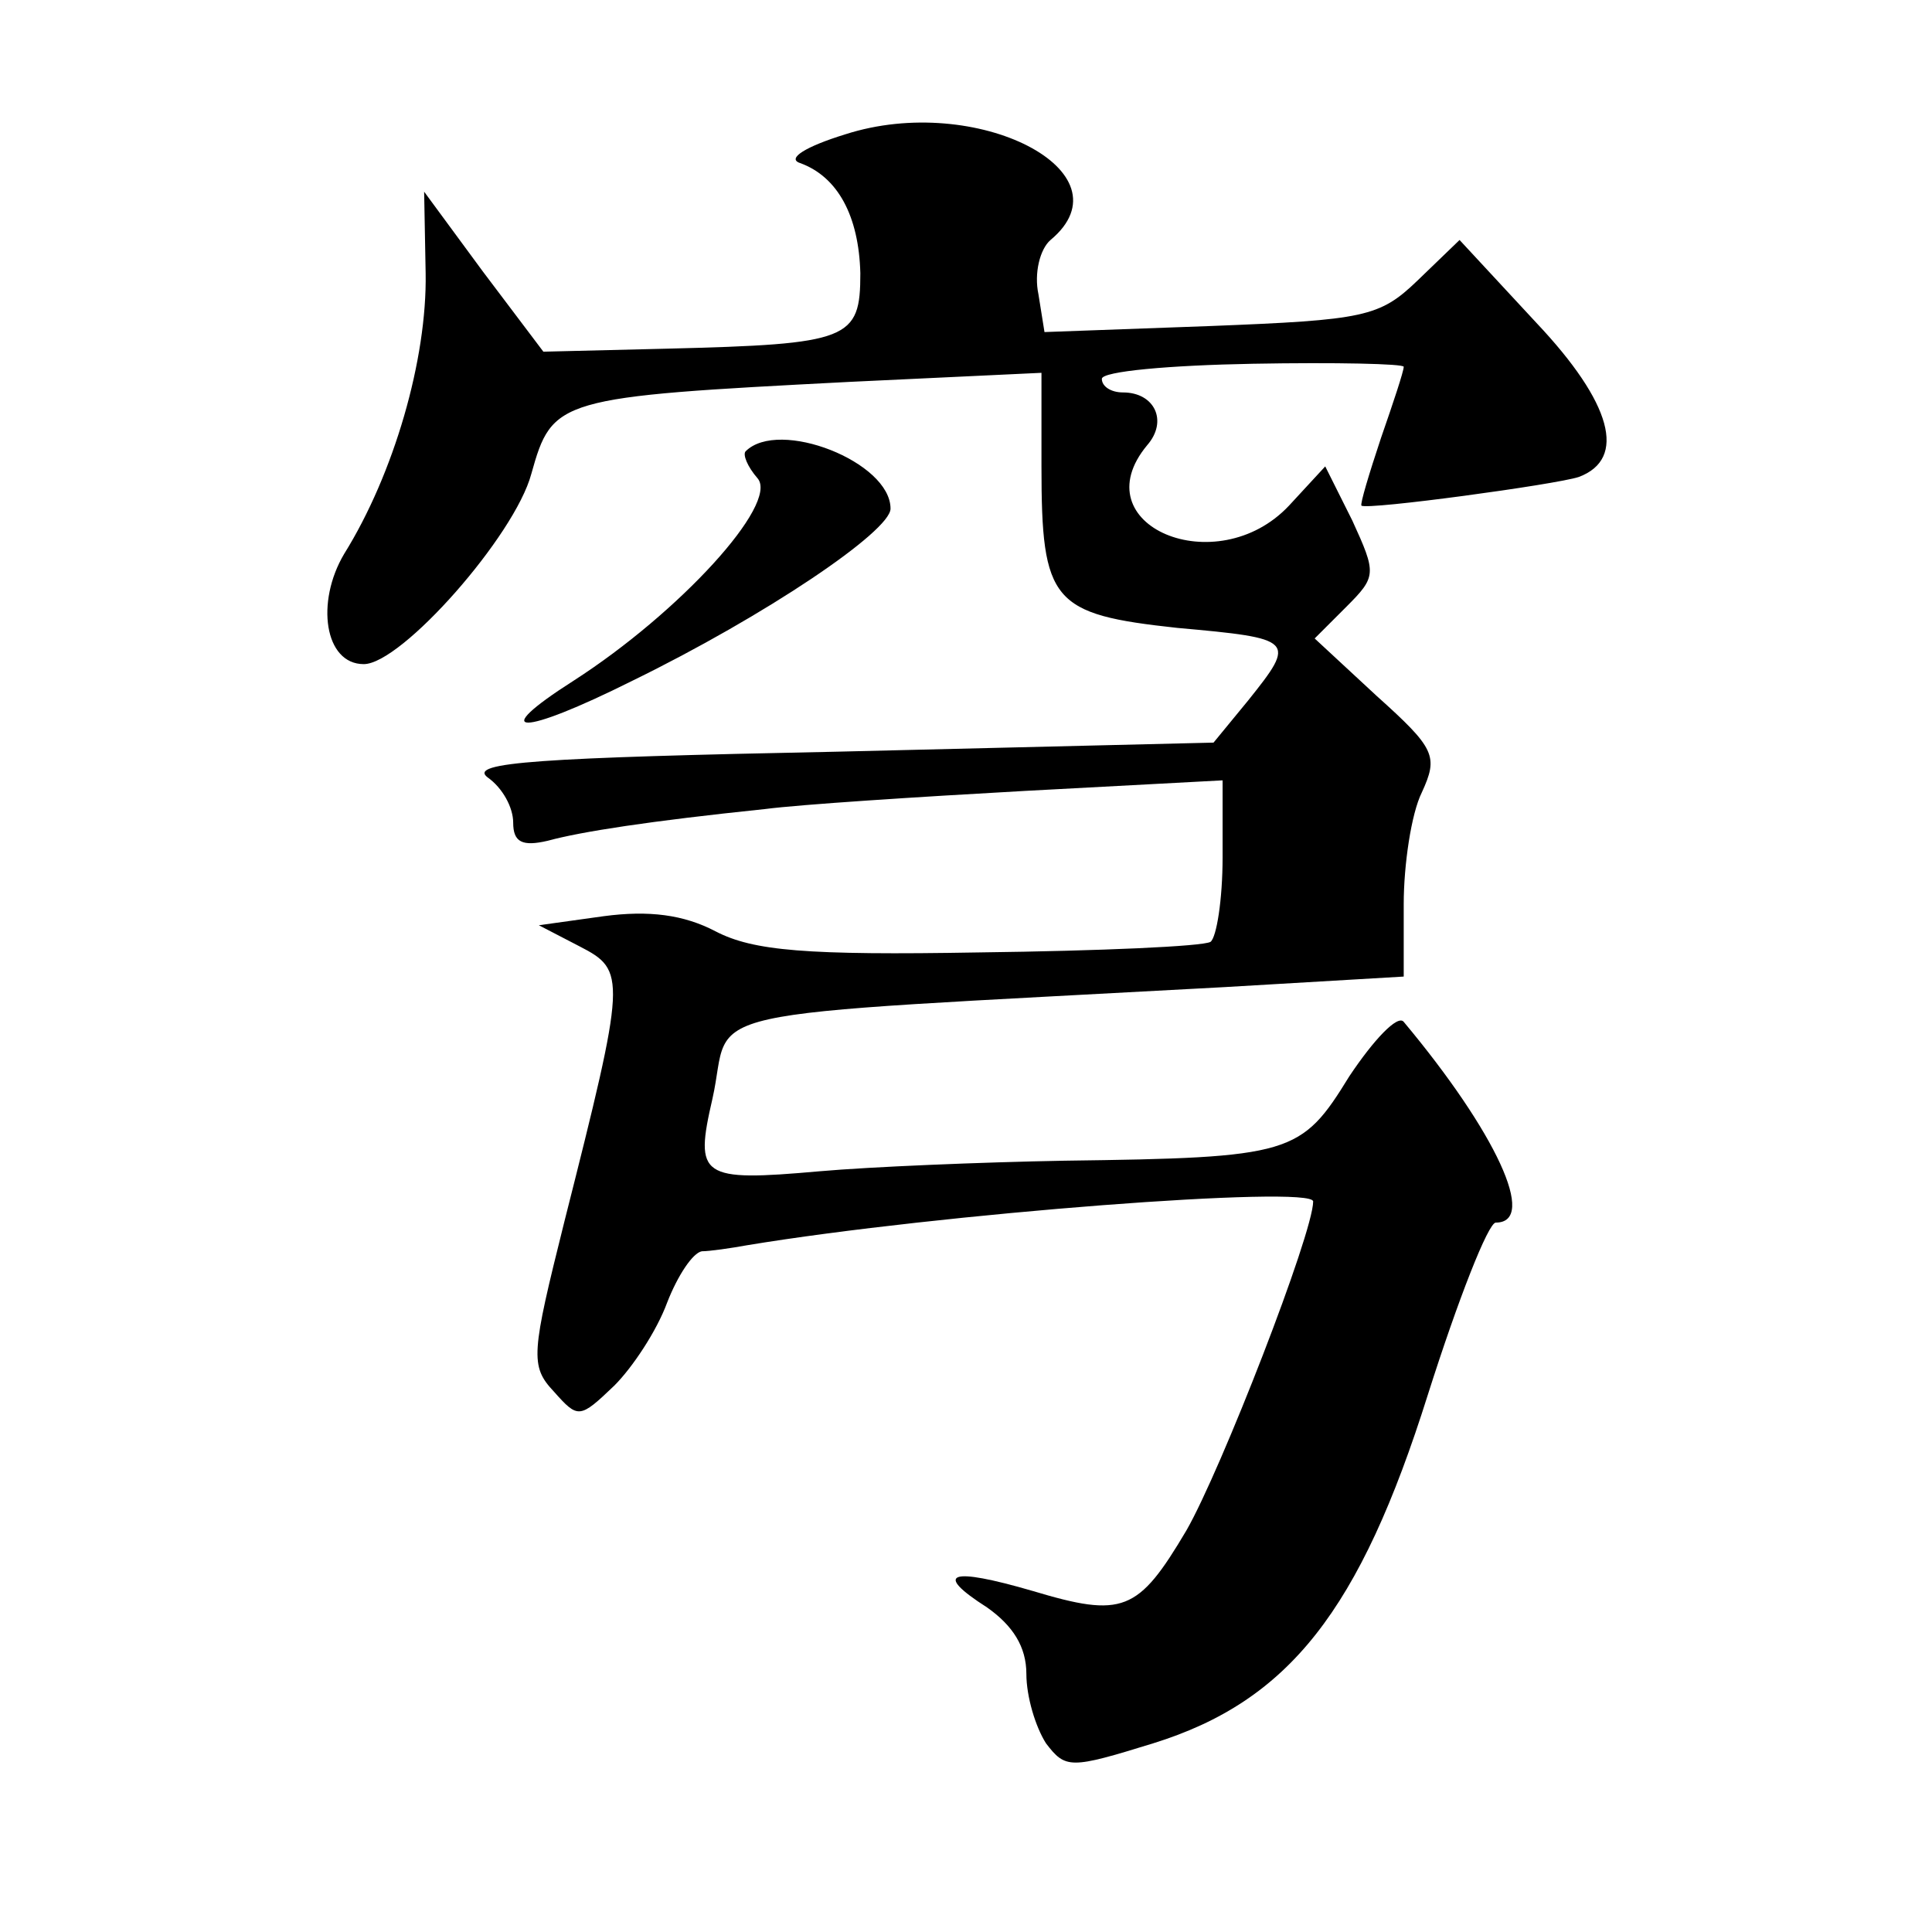
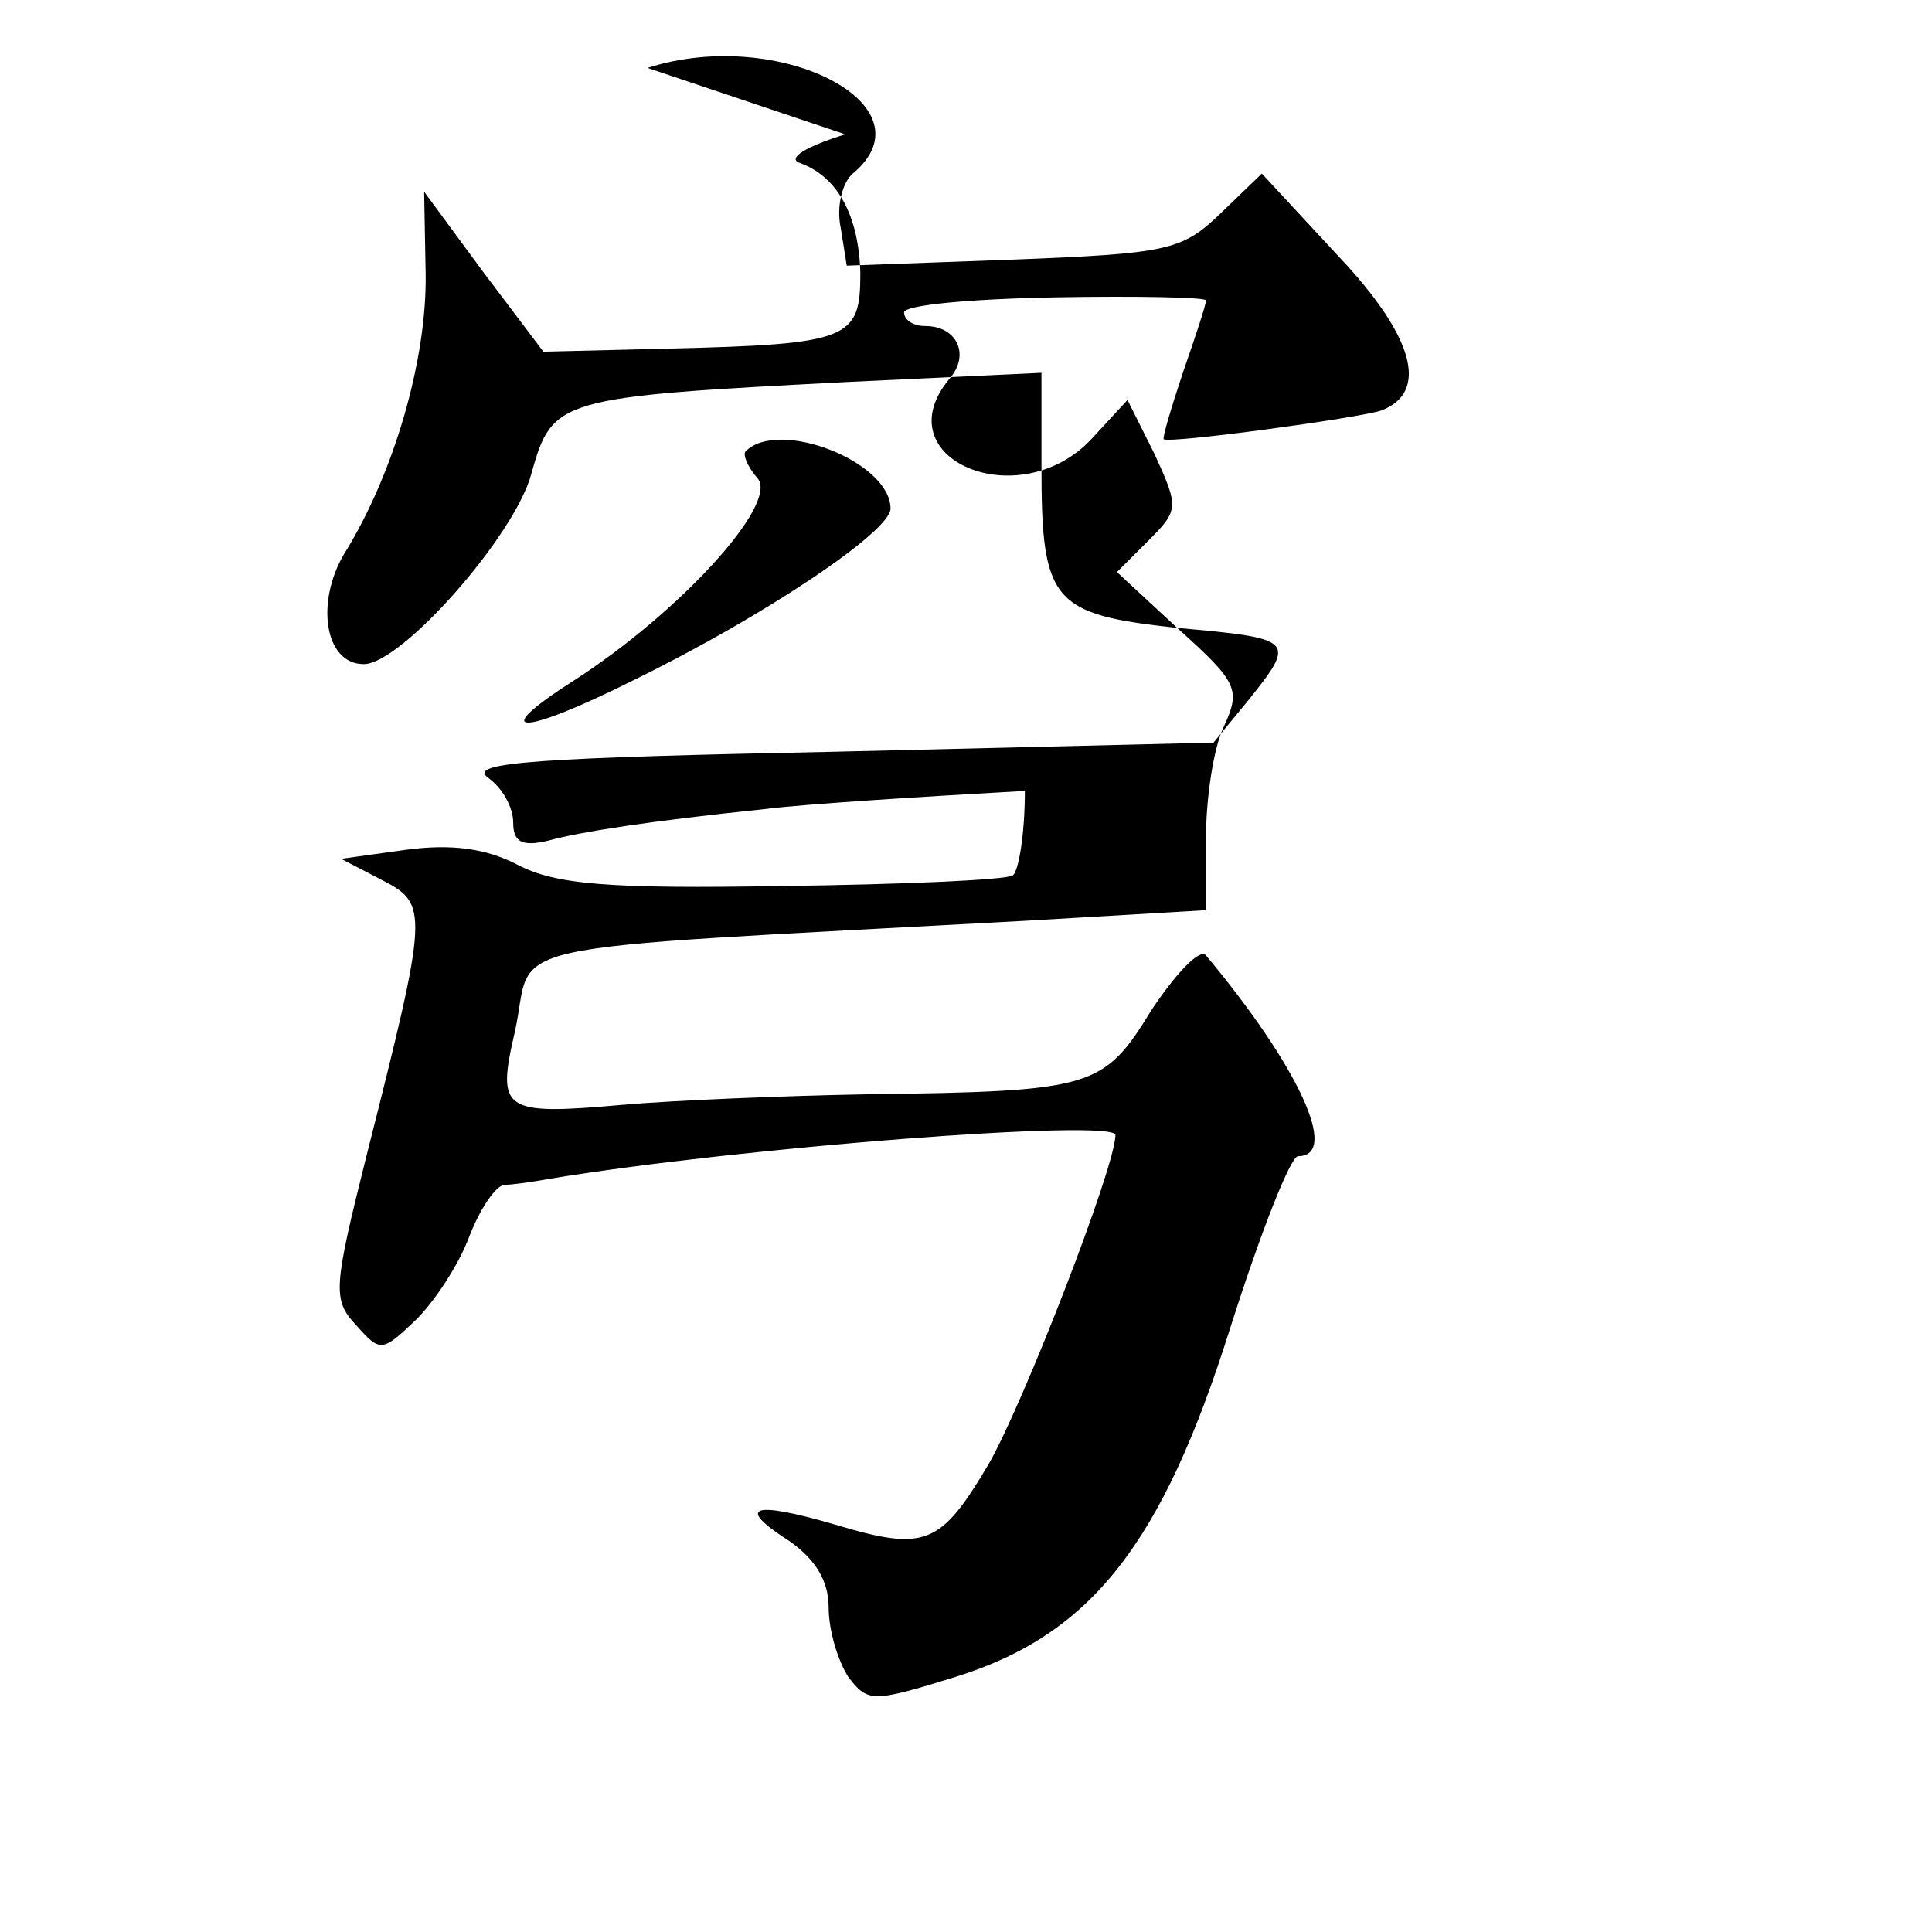
<svg xmlns="http://www.w3.org/2000/svg" version="1.0" width="128pt" height="128pt" viewBox="0 0 128 128" preserveAspectRatio="xMidYMid meet">
  <g transform="translate(0,128) scale(0.1,-0.1)" fill="#0" stroke="none">
-     <path d="M560 1191 c-26 -8 -39 -16 -30 -19 25 -9 39 -35 40 -73 0 -44 -7 -47 -128 -50 l-82 -2 -40 53 -39 53 1 -54 c1 -57 -21 -133 -54 -186 -19 -32 -13 -73 13 -73 25 0 100 85 111 126 14 50 17 51 211 61 l127 6 0 -62 c0 -90 7 -98 90 -107 78 -7 79 -8 47 -48 l-23 -28 -249 -6 c-198 -4 -245 -7 -232 -17 10 -7 17 -20 17 -30 0 -13 6 -16 23 -12 22 6 67 13 144 21 23 3 100 8 172 12 l131 7 0 -51 c0 -28 -4 -53 -8 -56 -5 -3 -73 -6 -153 -7 -115 -2 -150 1 -175 14 -21 11 -44 14 -74 10 l-43 -6 27 -14 c31 -16 31 -20 -10 -182 -22 -88 -23 -96 -7 -113 16 -18 17 -18 40 4 12 12 28 36 35 55 7 18 17 33 23 34 5 0 19 2 30 4 127 21 375 40 375 29 0 -21 -61 -178 -84 -218 -32 -54 -42 -58 -102 -40 -55 16 -66 12 -30 -11 17 -12 26 -26 26 -44 0 -15 6 -35 13 -46 13 -17 16 -17 71 0 90 28 137 88 182 231 20 63 40 114 45 114 28 0 0 60 -61 133 -4 5 -20 -12 -36 -36 -32 -52 -38 -54 -189 -56 -55 -1 -128 -4 -162 -7 -79 -7 -83 -4 -71 48 14 62 -27 54 339 74 l119 7 0 48 c0 26 5 60 12 74 11 24 9 29 -30 64 l-41 38 21 21 c20 20 20 22 4 57 l-18 36 -24 -26 c-48 -51 -138 -13 -94 40 14 16 5 35 -16 35 -8 0 -14 4 -14 9 0 5 45 9 100 10 55 1 100 0 100 -2 0 -3 -7 -24 -15 -47 -8 -24 -14 -44 -13 -45 4 -3 129 14 144 19 32 12 22 49 -28 102 l-51 55 -28 -27 c-25 -24 -35 -26 -137 -30 l-110 -4 -4 25 c-3 14 1 30 8 36 54 45 -49 98 -136 70z M494 981 c-2 -2 1 -10 8 -18 14 -17 -52 -89 -122 -134 -58 -37 -35 -37 39 0 88 43 171 99 171 114 0 31 -74 60 -96 38z" />
+     <path d="M560 1191 c-26 -8 -39 -16 -30 -19 25 -9 39 -35 40 -73 0 -44 -7 -47 -128 -50 l-82 -2 -40 53 -39 53 1 -54 c1 -57 -21 -133 -54 -186 -19 -32 -13 -73 13 -73 25 0 100 85 111 126 14 50 17 51 211 61 l127 6 0 -62 c0 -90 7 -98 90 -107 78 -7 79 -8 47 -48 l-23 -28 -249 -6 c-198 -4 -245 -7 -232 -17 10 -7 17 -20 17 -30 0 -13 6 -16 23 -12 22 6 67 13 144 21 23 3 100 8 172 12 c0 -28 -4 -53 -8 -56 -5 -3 -73 -6 -153 -7 -115 -2 -150 1 -175 14 -21 11 -44 14 -74 10 l-43 -6 27 -14 c31 -16 31 -20 -10 -182 -22 -88 -23 -96 -7 -113 16 -18 17 -18 40 4 12 12 28 36 35 55 7 18 17 33 23 34 5 0 19 2 30 4 127 21 375 40 375 29 0 -21 -61 -178 -84 -218 -32 -54 -42 -58 -102 -40 -55 16 -66 12 -30 -11 17 -12 26 -26 26 -44 0 -15 6 -35 13 -46 13 -17 16 -17 71 0 90 28 137 88 182 231 20 63 40 114 45 114 28 0 0 60 -61 133 -4 5 -20 -12 -36 -36 -32 -52 -38 -54 -189 -56 -55 -1 -128 -4 -162 -7 -79 -7 -83 -4 -71 48 14 62 -27 54 339 74 l119 7 0 48 c0 26 5 60 12 74 11 24 9 29 -30 64 l-41 38 21 21 c20 20 20 22 4 57 l-18 36 -24 -26 c-48 -51 -138 -13 -94 40 14 16 5 35 -16 35 -8 0 -14 4 -14 9 0 5 45 9 100 10 55 1 100 0 100 -2 0 -3 -7 -24 -15 -47 -8 -24 -14 -44 -13 -45 4 -3 129 14 144 19 32 12 22 49 -28 102 l-51 55 -28 -27 c-25 -24 -35 -26 -137 -30 l-110 -4 -4 25 c-3 14 1 30 8 36 54 45 -49 98 -136 70z M494 981 c-2 -2 1 -10 8 -18 14 -17 -52 -89 -122 -134 -58 -37 -35 -37 39 0 88 43 171 99 171 114 0 31 -74 60 -96 38z" />
  </g>
</svg>